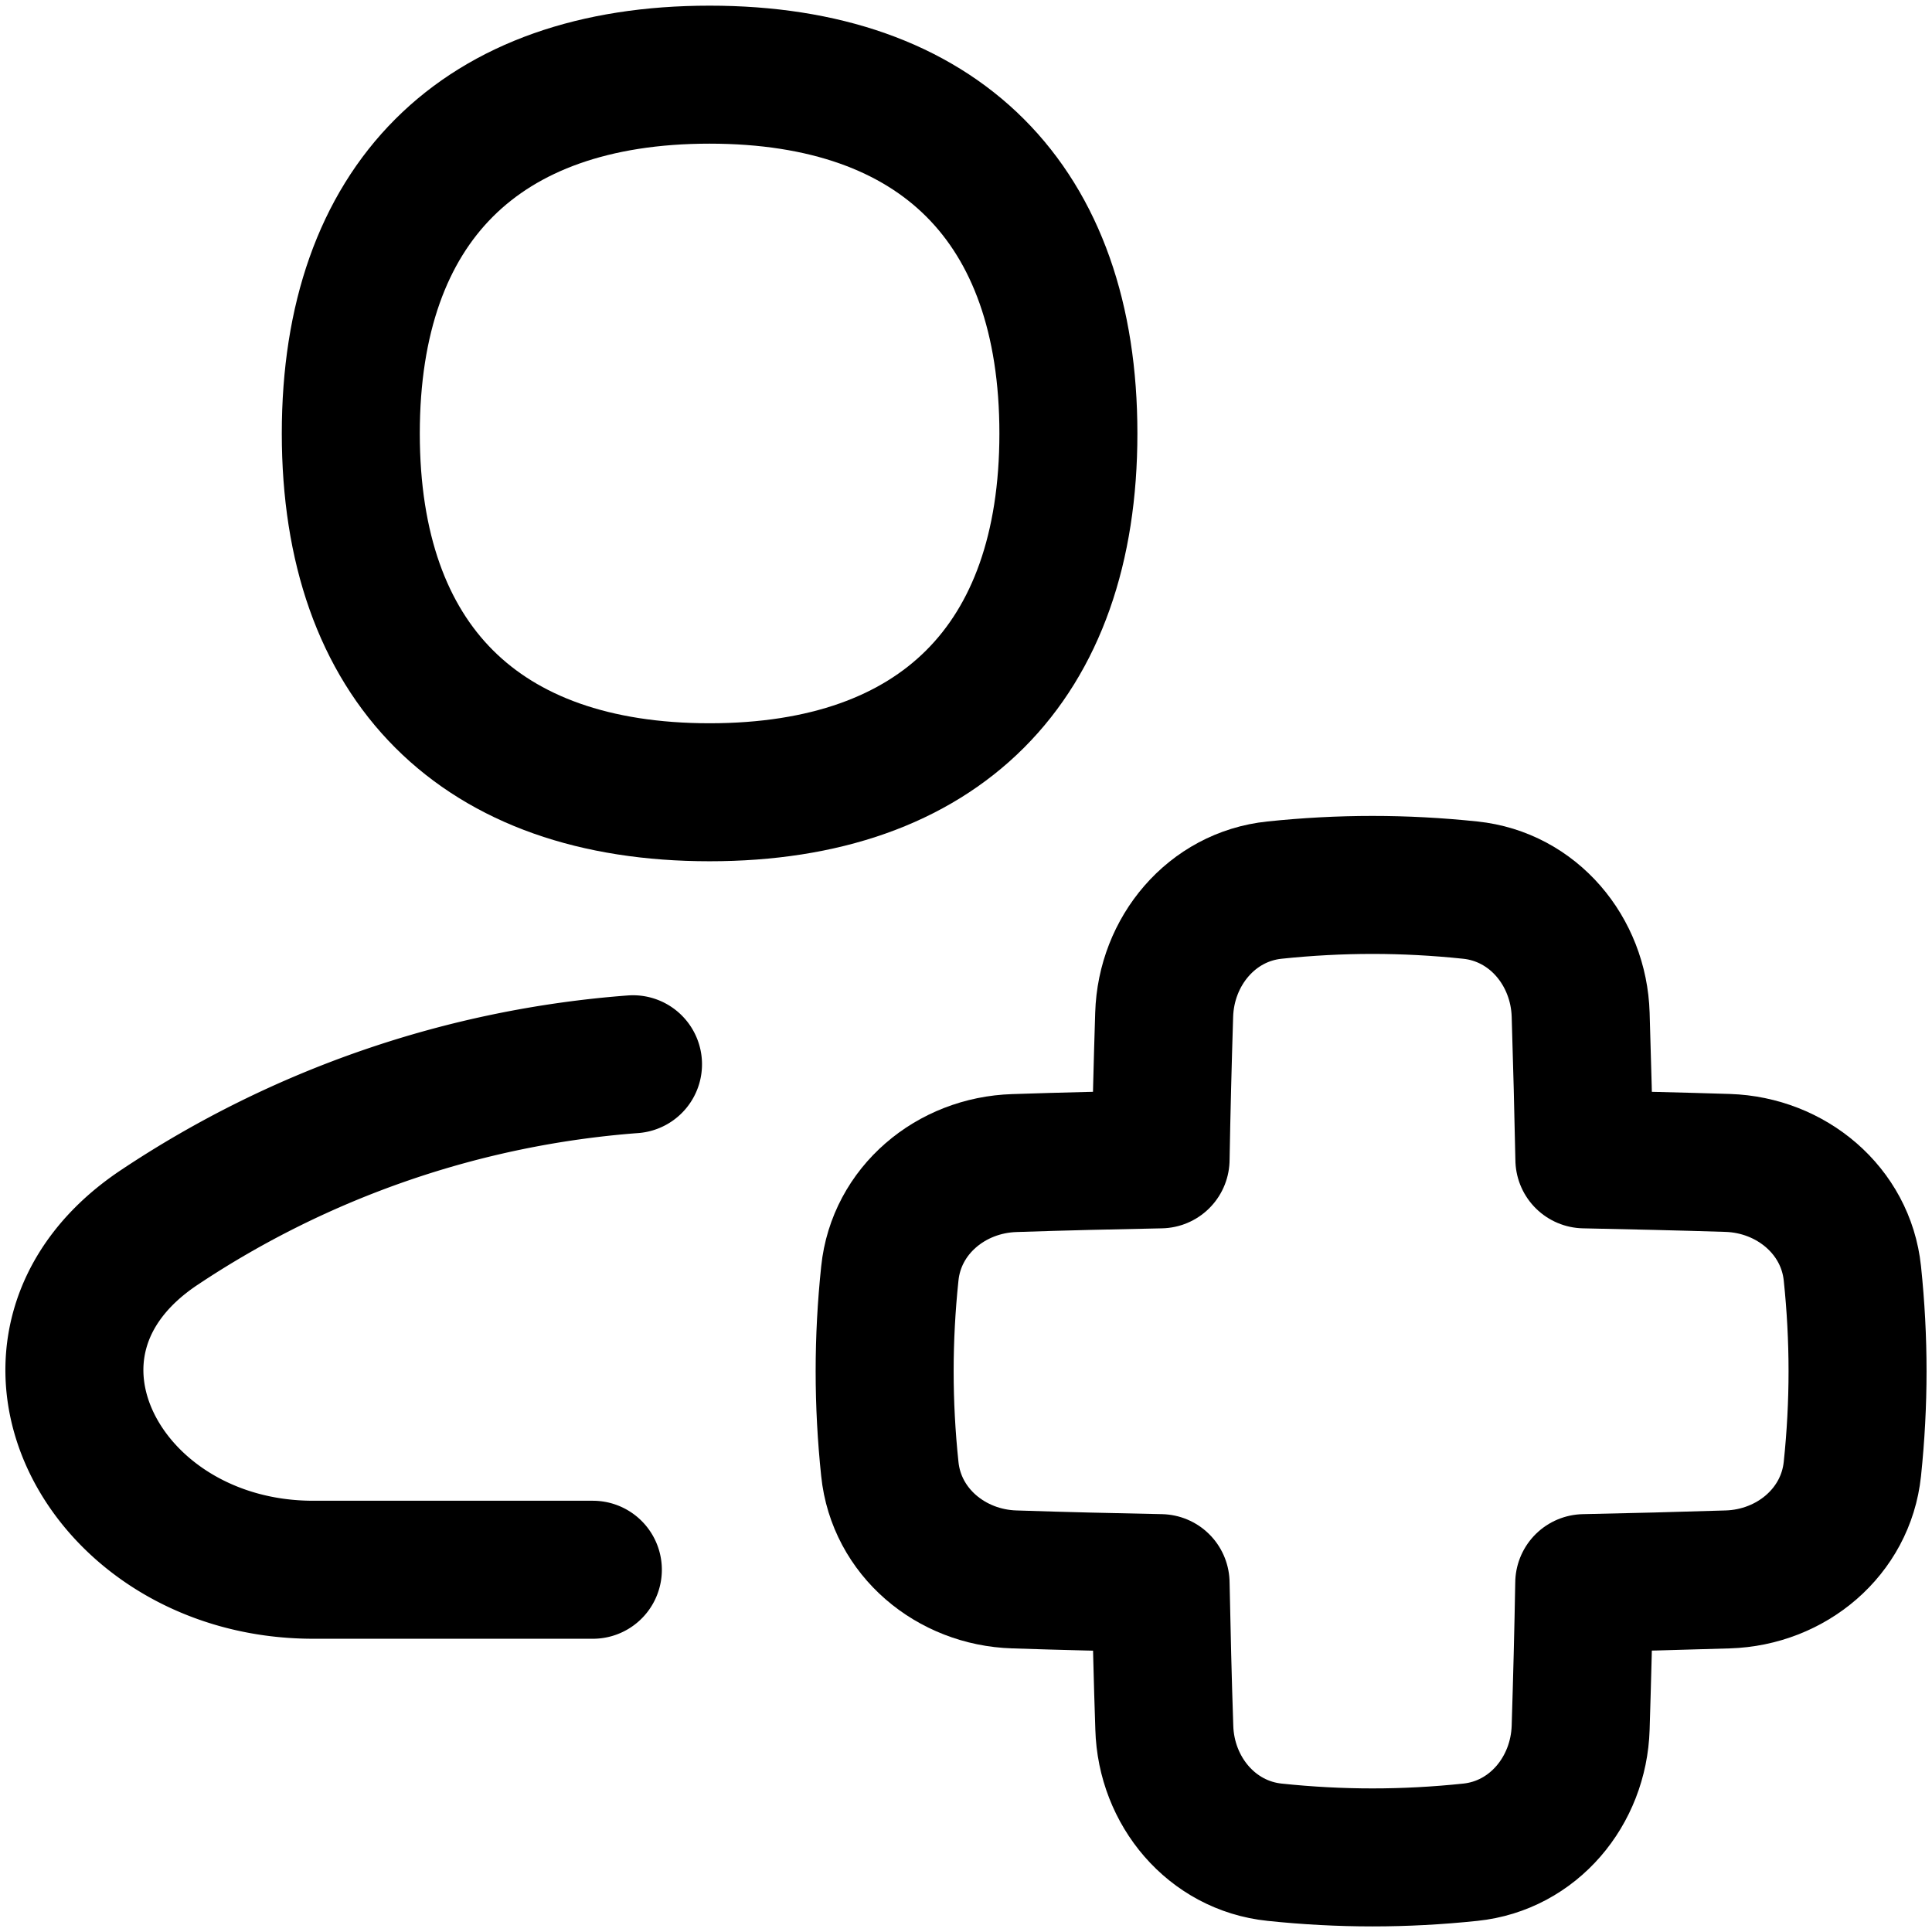
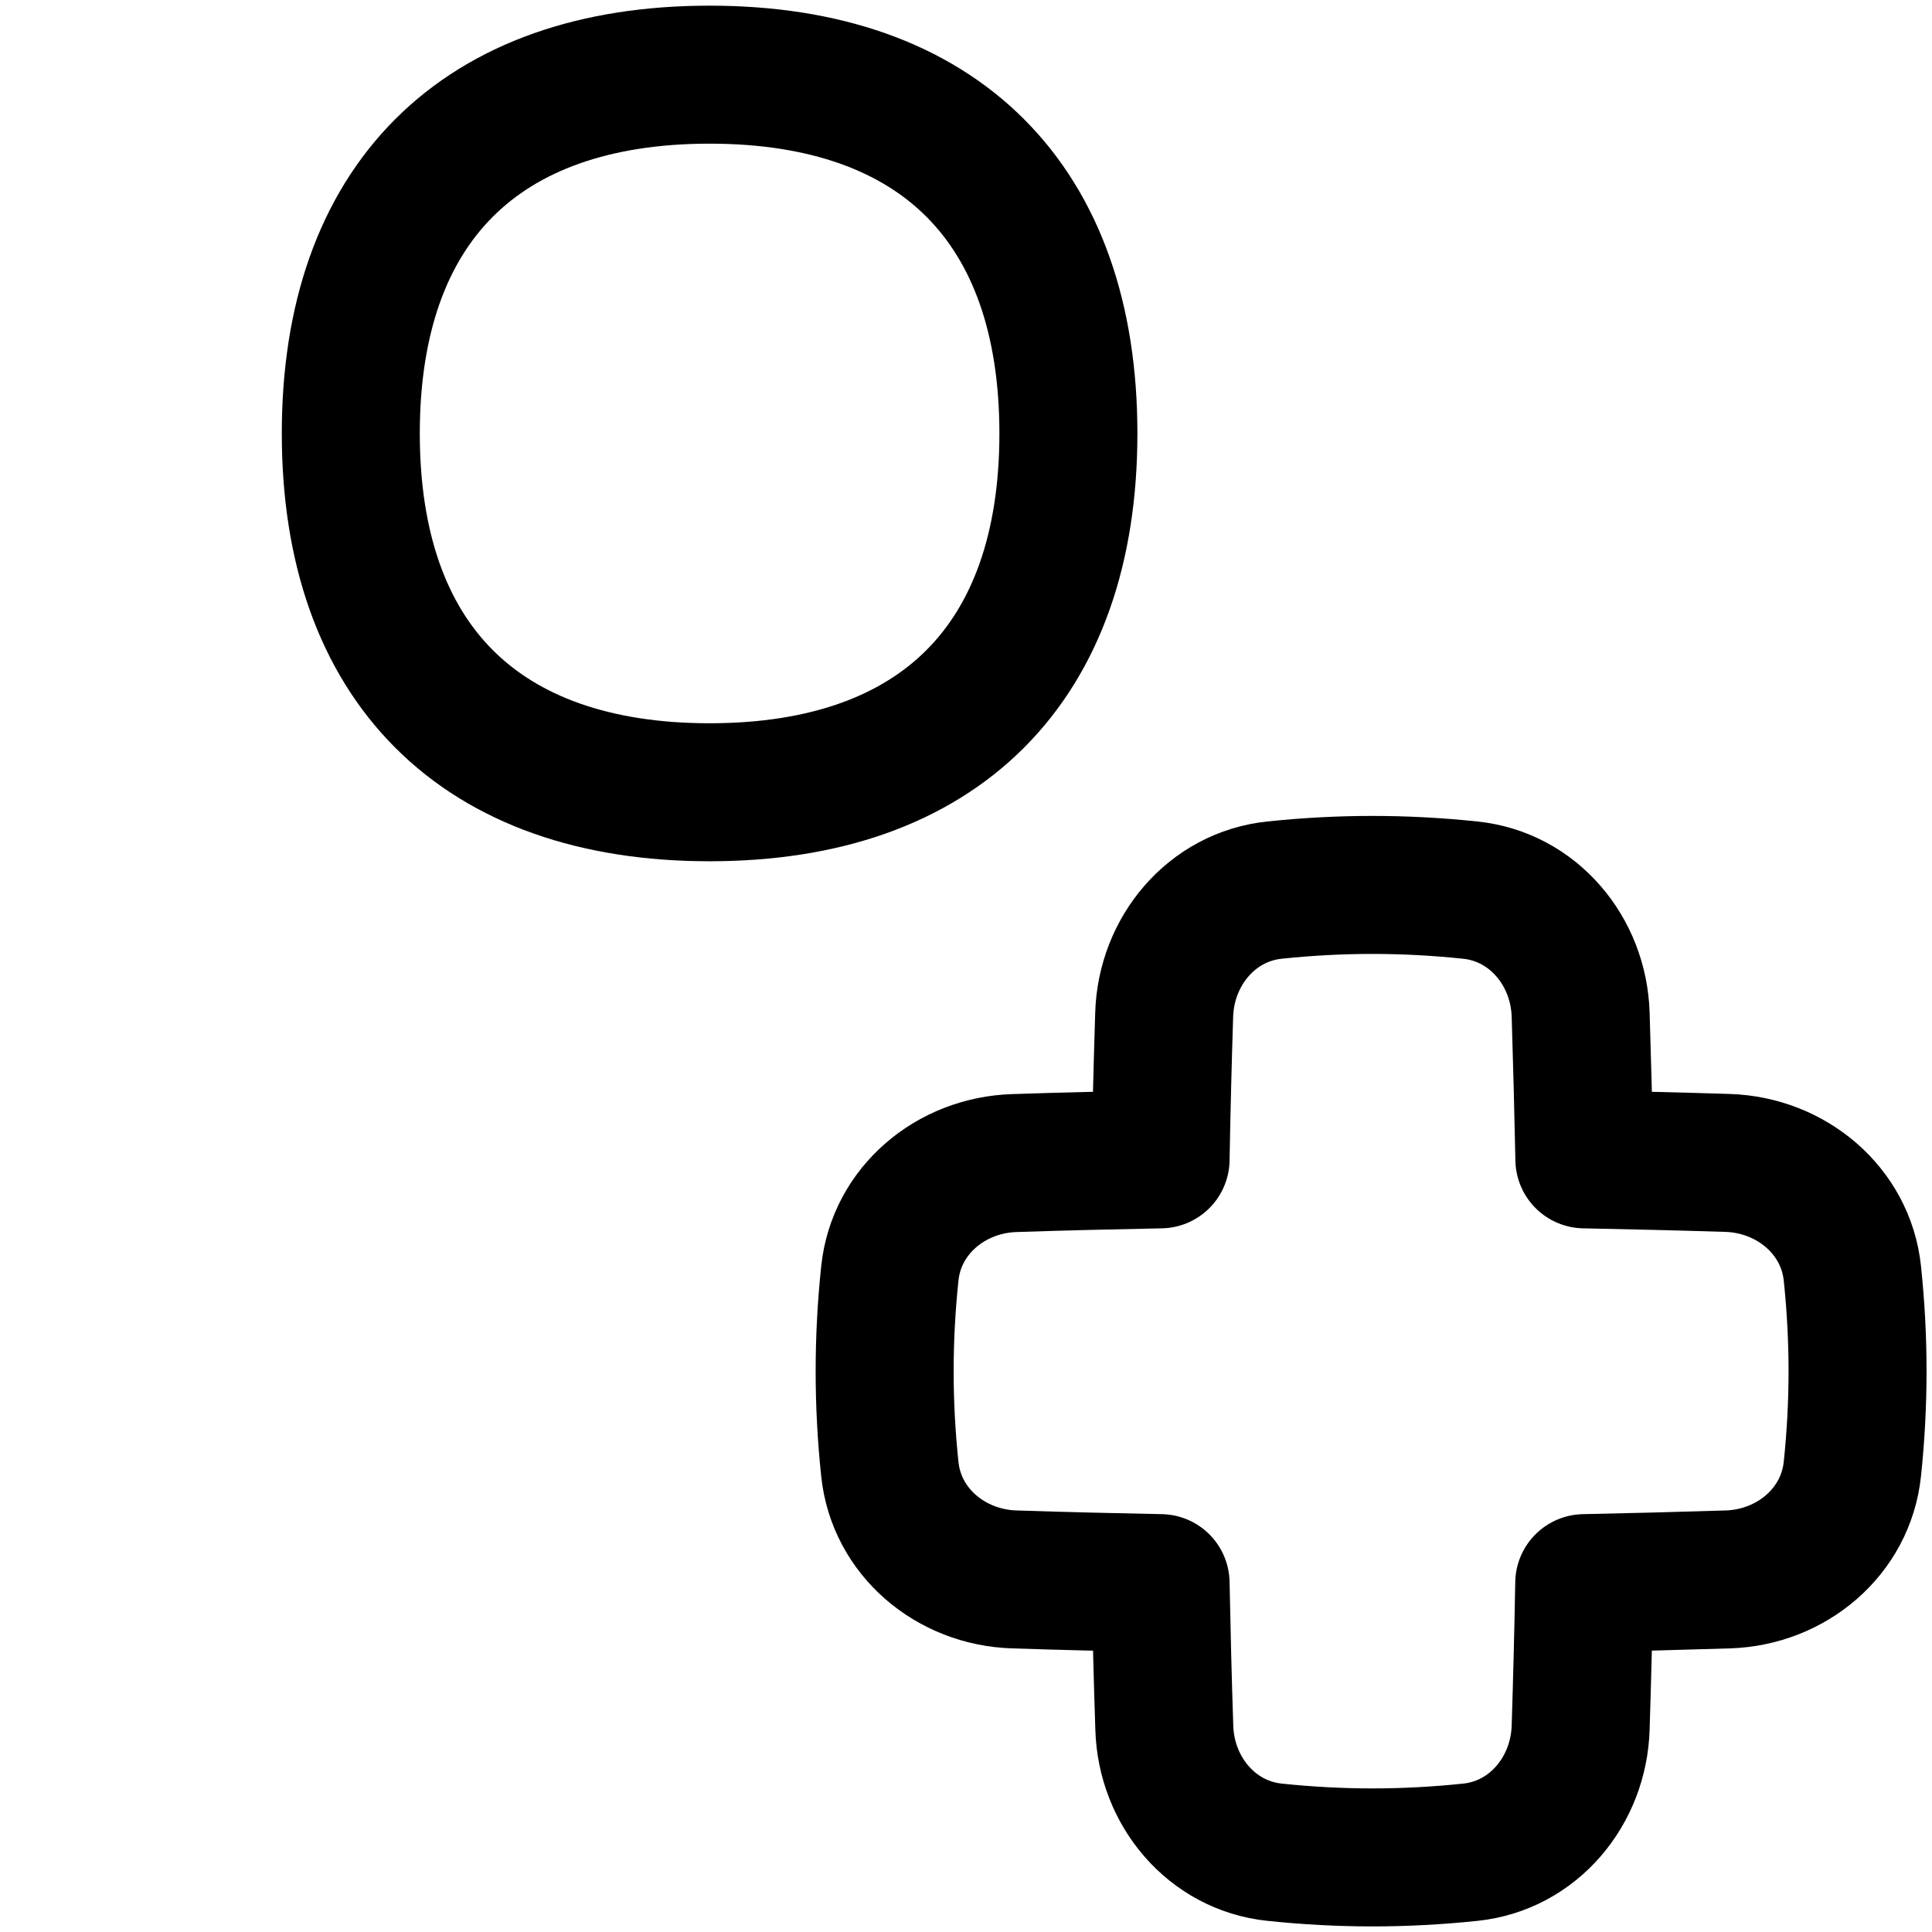
<svg xmlns="http://www.w3.org/2000/svg" fill="none" viewBox="0 0 14 14" id="Nurse-Assistant-Emergency--Streamline-Flex">
  <desc>
    Nurse Assistant Emergency Streamline Icon: https://streamlinehq.com
  </desc>
  <g id="nurse-assistant-emergency">
    <path id="Vector" stroke="#000000" stroke-linecap="round" stroke-linejoin="round" d="M5.142 5.741c1.665 0 2.6 -0.936 2.6 -2.6 0 -1.665 -0.935 -2.6 -2.6 -2.6 -1.664 0 -2.6 0.935 -2.6 2.6 0 1.664 0.936 2.6 2.6 2.6Z" stroke-width="1" />
-     <path id="Subtract" stroke="#000000" stroke-linecap="round" stroke-linejoin="round" d="M4.296 11.375H2.27c-1.528 0 -2.387 -1.634 -1.115 -2.481a7.156 7.156 0 0 1 3.432 -1.182" stroke-width="1" />
    <path id="Union" stroke="#000000" stroke-linecap="round" stroke-linejoin="round" d="M9.237 13.422c-0.457 -0.047 -0.787 -0.443 -0.8 -0.903 -0.012 -0.352 -0.02 -0.7 -0.027 -1.047 -0.35 -0.007 -0.703 -0.015 -1.06 -0.027 -0.459 -0.014 -0.855 -0.343 -0.902 -0.8 -0.05 -0.477 -0.05 -0.94 0 -1.417 0.047 -0.457 0.443 -0.786 0.903 -0.8 0.356 -0.012 0.708 -0.02 1.059 -0.027 0.006 -0.347 0.015 -0.696 0.026 -1.048 0.014 -0.46 0.344 -0.856 0.8 -0.903 0.478 -0.05 0.94 -0.05 1.417 0 0.458 0.047 0.787 0.443 0.801 0.903 0.011 0.352 0.02 0.701 0.027 1.048 0.343 0.007 0.69 0.015 1.039 0.026 0.459 0.015 0.855 0.344 0.903 0.8 0.05 0.478 0.05 0.94 0 1.418 -0.048 0.457 -0.444 0.786 -0.903 0.8 -0.35 0.011 -0.696 0.02 -1.04 0.027 -0.006 0.346 -0.015 0.695 -0.026 1.047 -0.014 0.46 -0.343 0.856 -0.8 0.903 -0.477 0.05 -0.94 0.05 -1.417 0Z" stroke-width="1" />
  </g>
</svg>